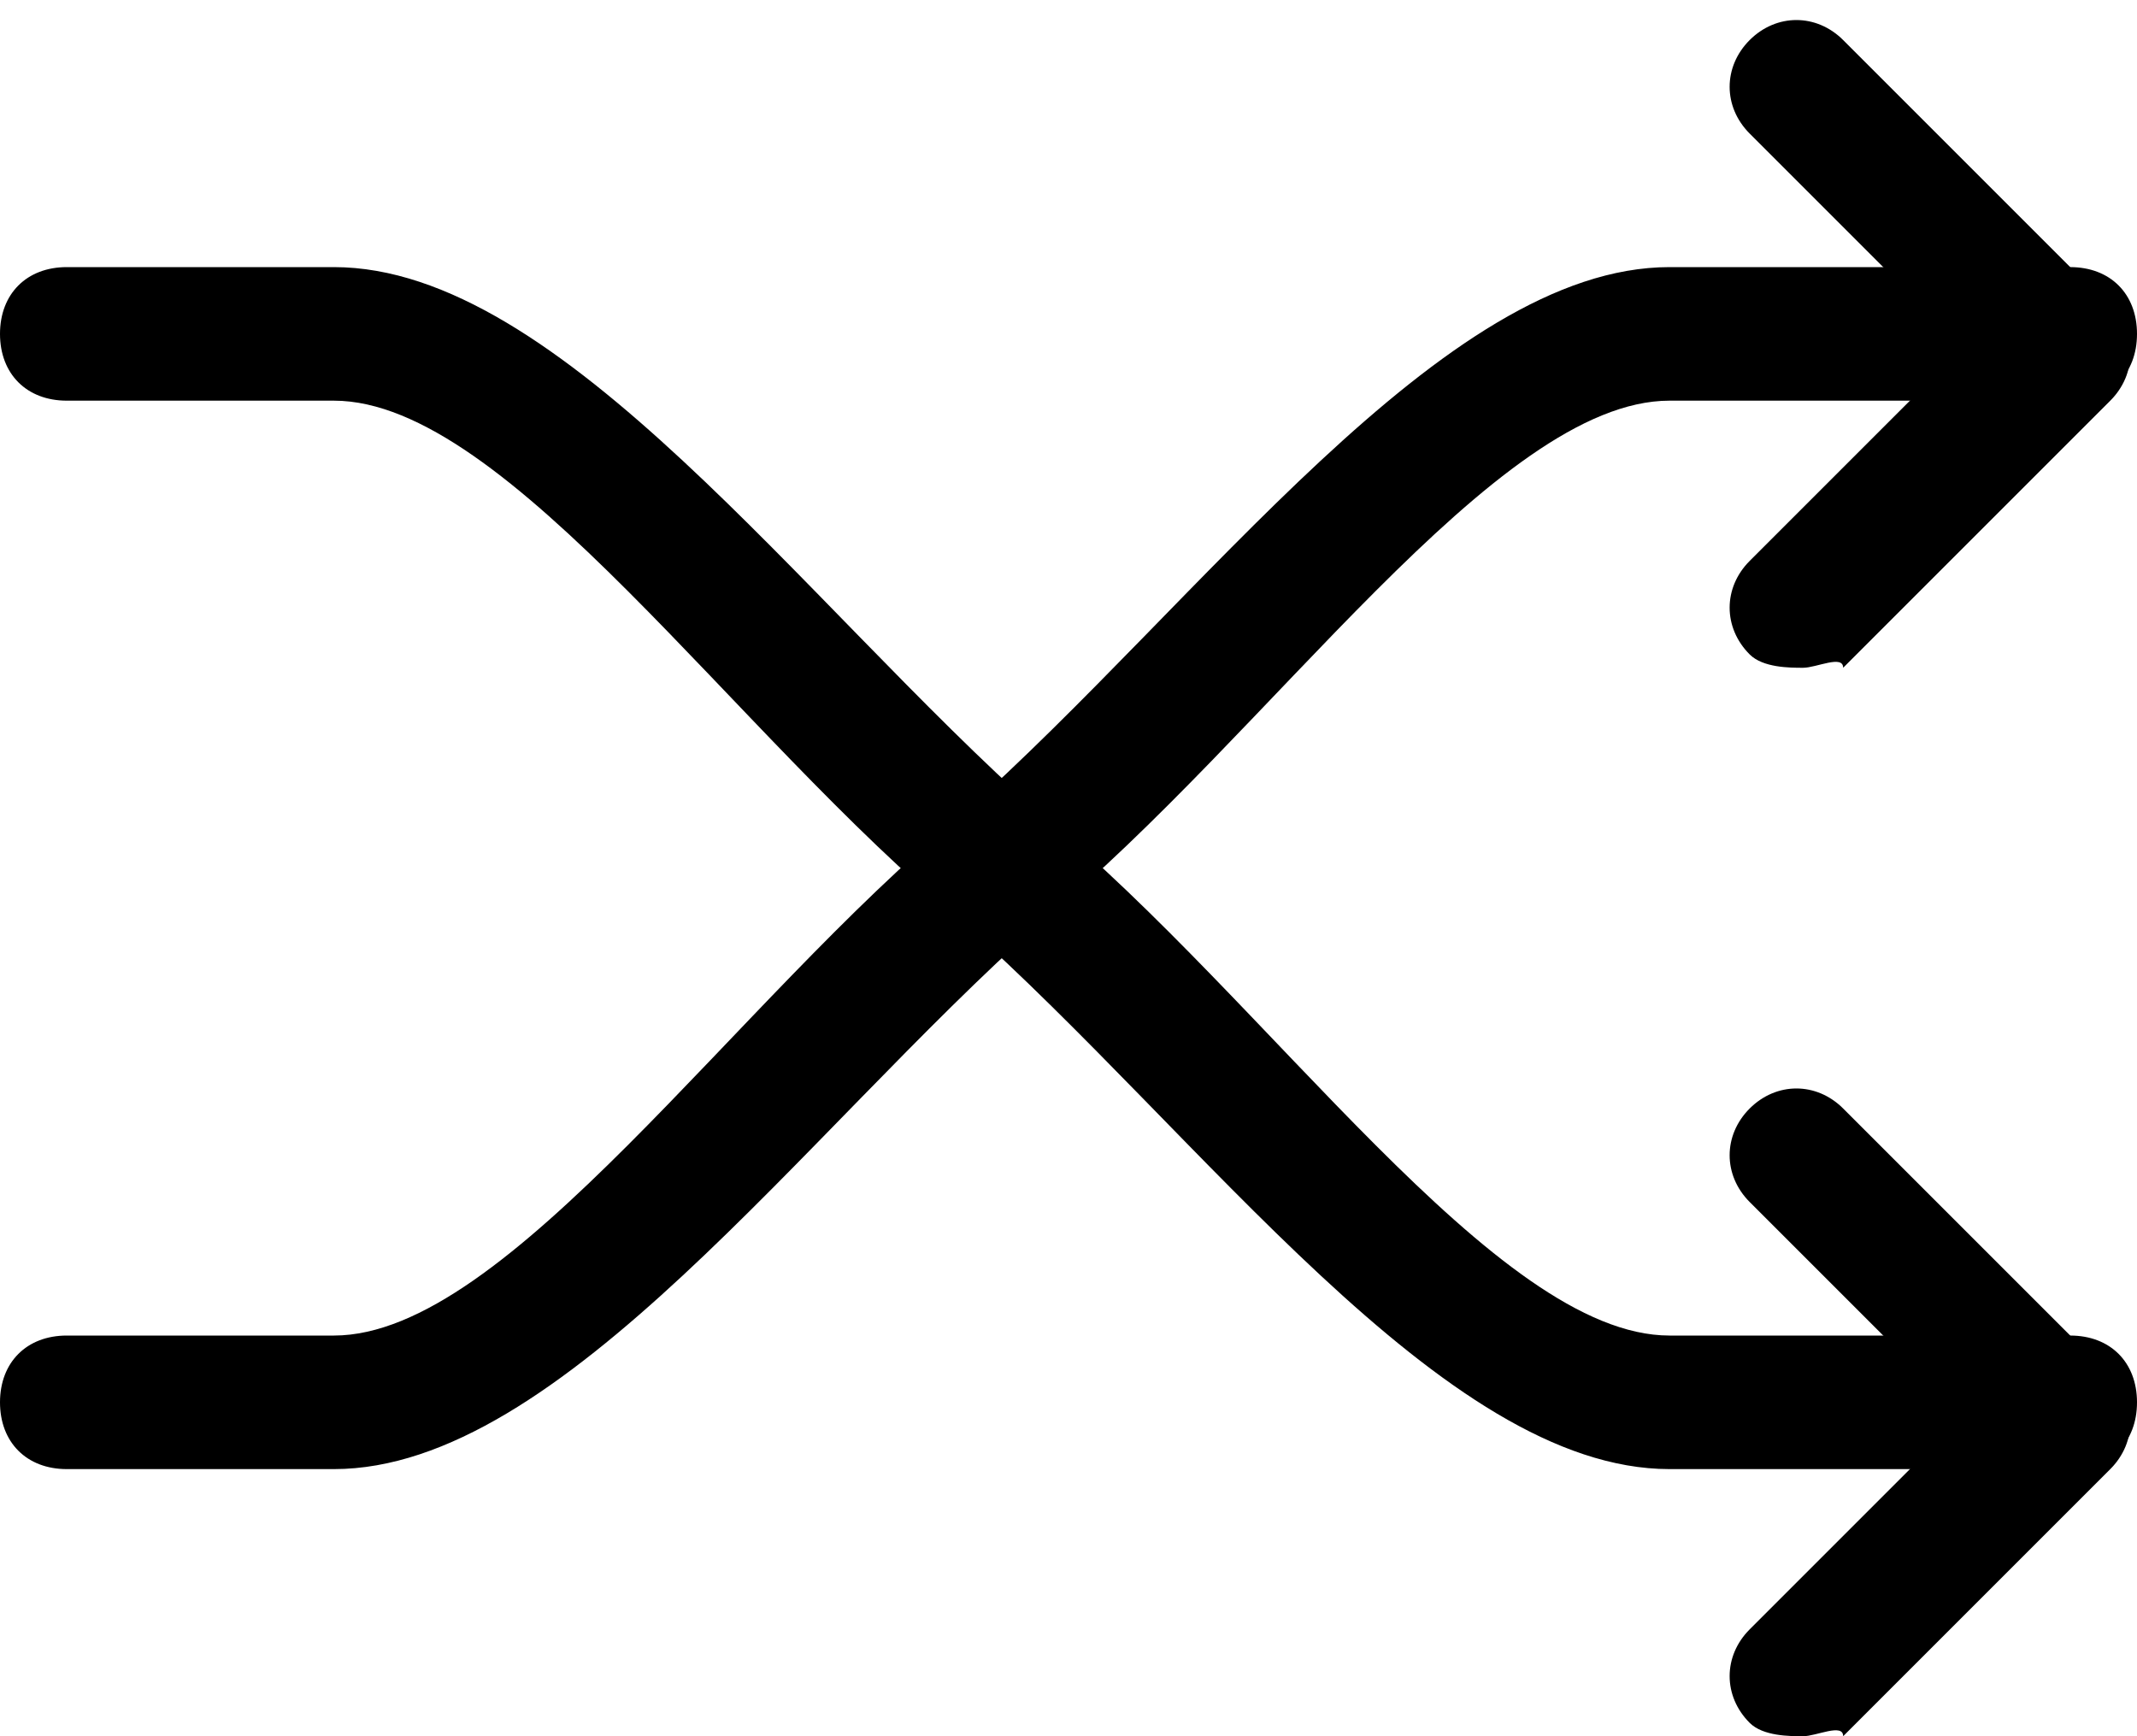
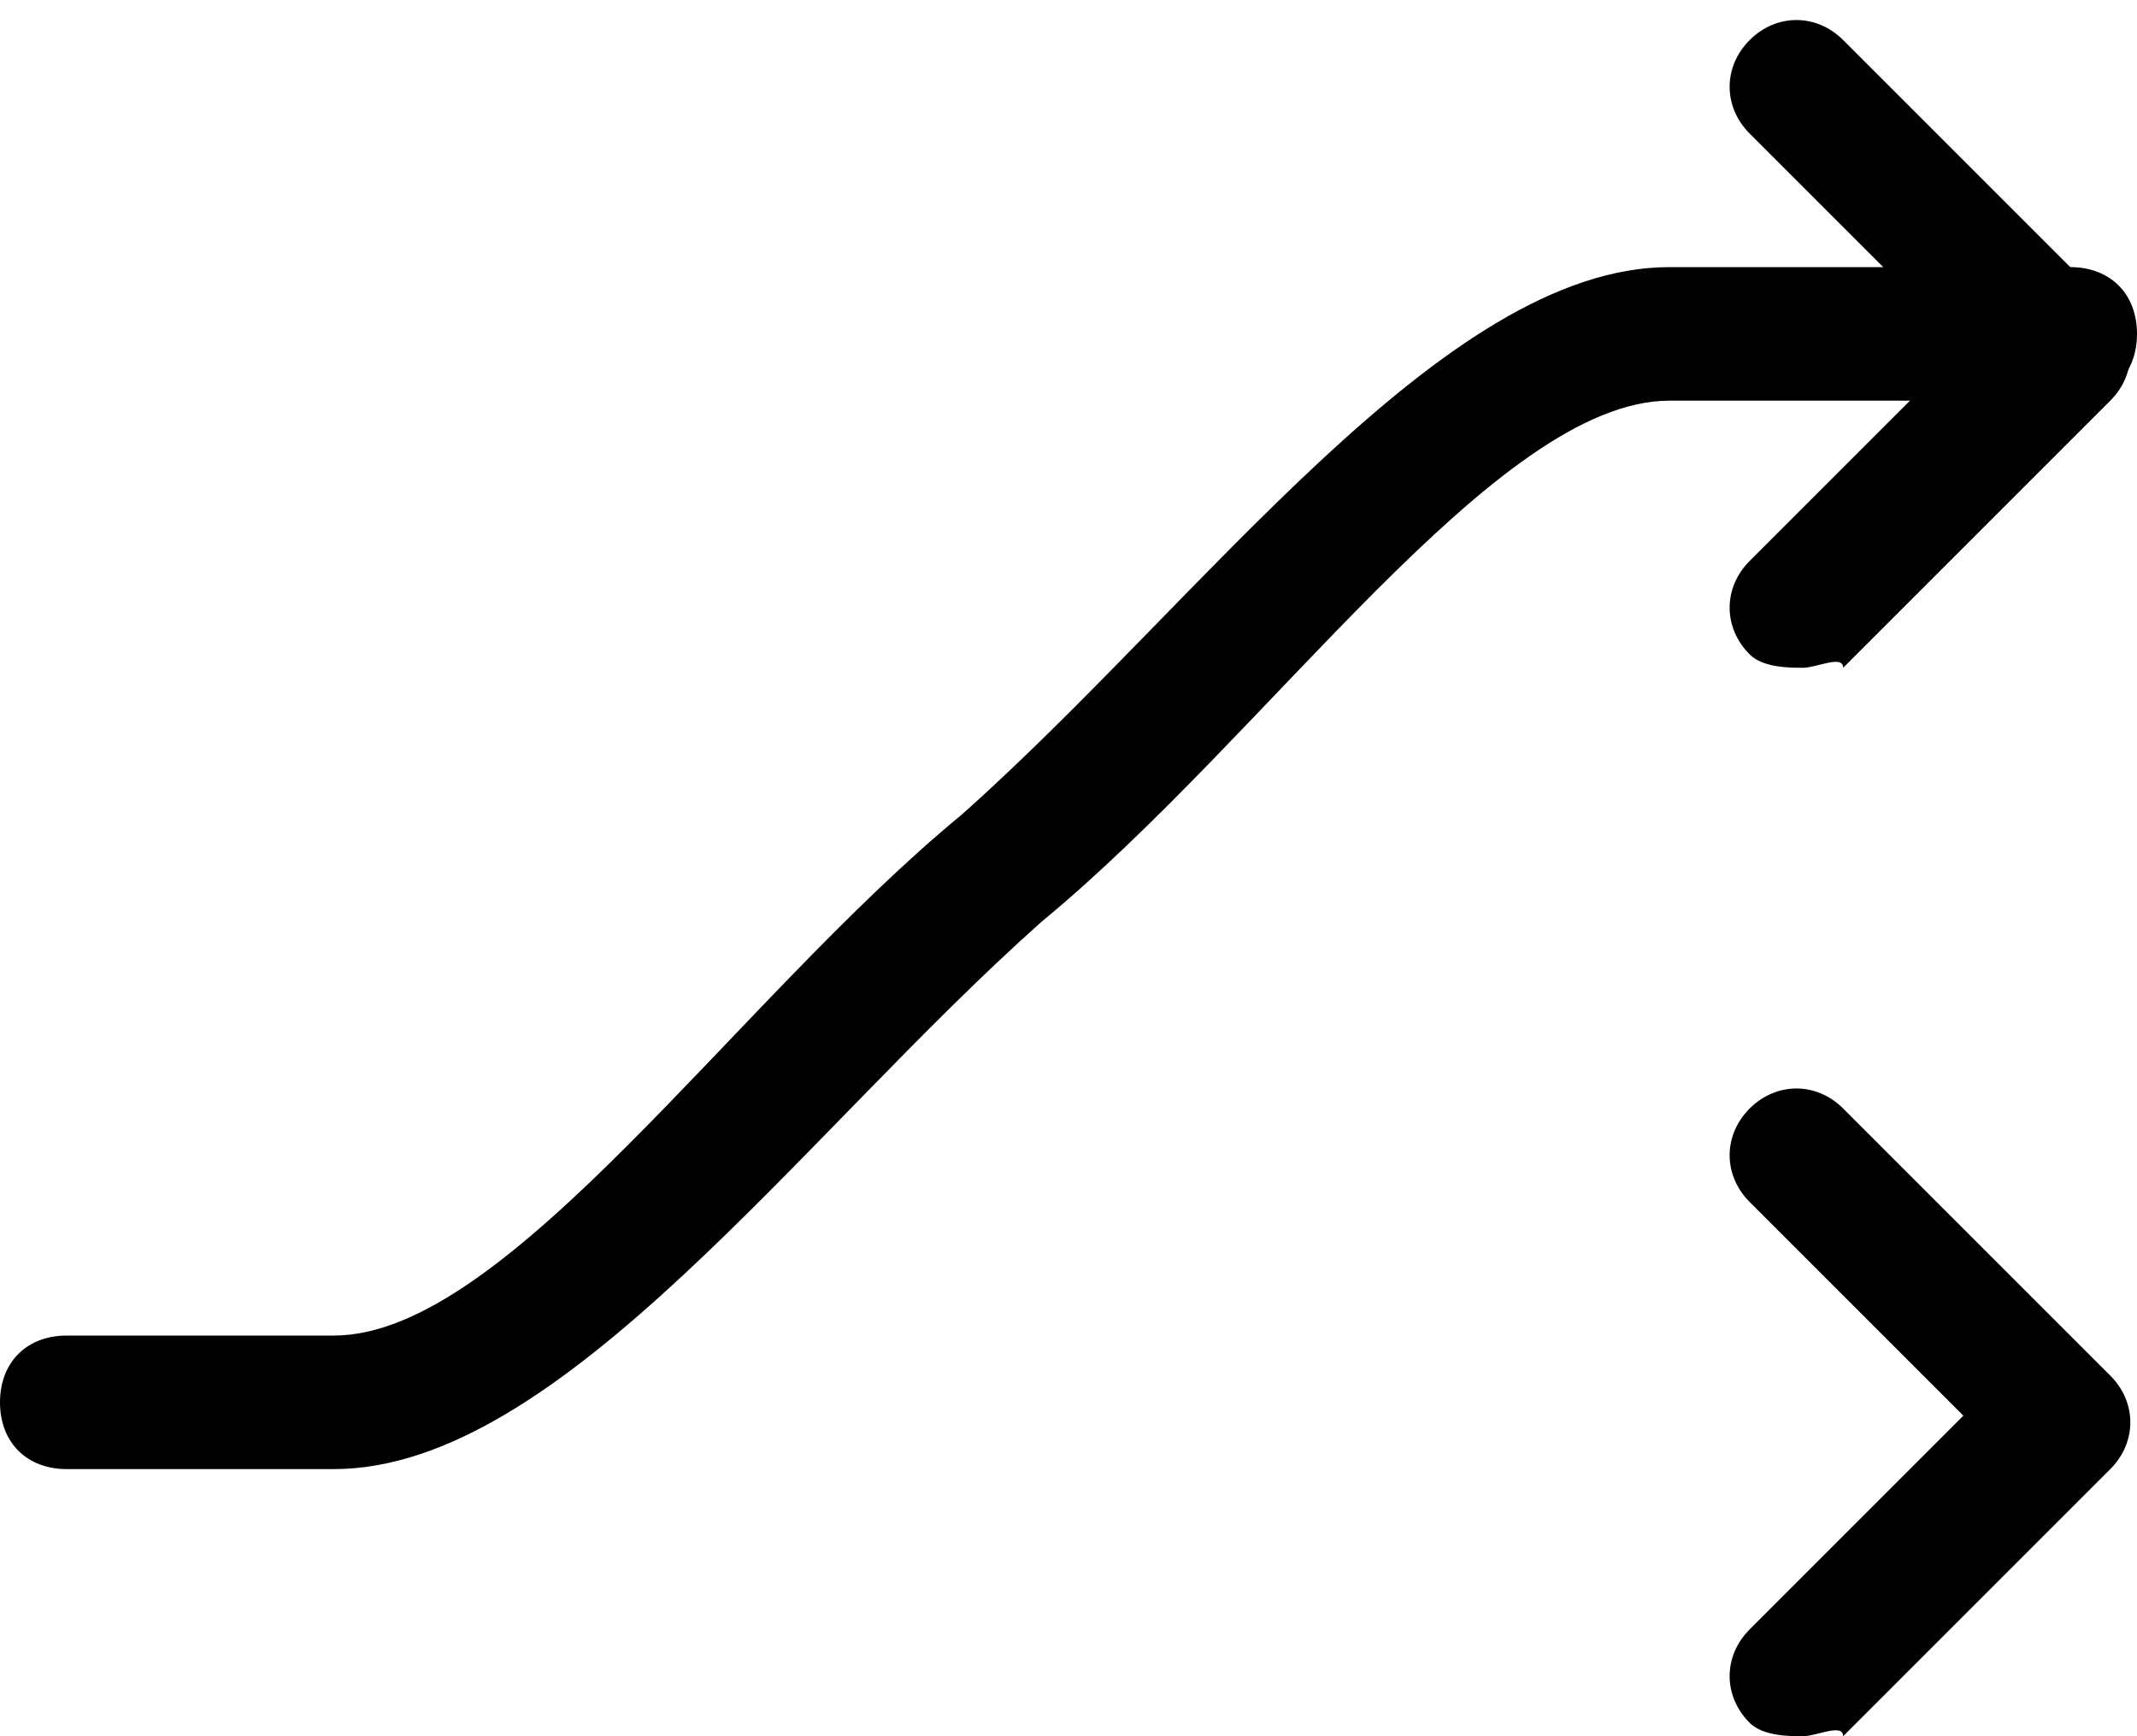
<svg xmlns="http://www.w3.org/2000/svg" version="1.0" id="Layer_1" x="0px" y="0px" viewBox="0 0 16 13" style="enable-background:new 0 0 16 13;" xml:space="preserve">
  <g>
    <path d="M2.5,11h-2C0.2,11,0,10.8,0,10.5S0.2,10,0.5,10h2c1.3,0,3-2.5,4.7-3.9C9,4.5,10.8,2,12.5,2h3C15.8,2,16,2.2,16,2.5   S15.8,3,15.5,3h-3c-1.3,0-3,2.5-4.7,3.9C6,8.5,4.2,11,2.5,11z" />
-     <path d="M15.5,11h-3C10.8,11,9,8.5,7.2,6.9C5.5,5.5,3.8,3,2.5,3h-2C0.2,3,0,2.8,0,2.5S0.2,2,0.5,2h2C4.2,2,6,4.5,7.8,6.1   c1.7,1.4,3.4,3.9,4.7,3.9h3c0.3,0,0.5,0.2,0.5,0.5S15.8,11,15.5,11z" />
    <path d="M13.5,5c-0.1,0-0.3,0-0.4-0.1c-0.2-0.2-0.2-0.5,0-0.7l1.6-1.6l-1.6-1.6c-0.2-0.2-0.2-0.5,0-0.7c0.2-0.2,0.5-0.2,0.7,0l2,2   c0.2,0.2,0.2,0.5,0,0.7l-2,2C13.8,4.9,13.6,5,13.5,5z" />
    <path d="M13.5,13c-0.1,0-0.3,0-0.4-0.1c-0.2-0.2-0.2-0.5,0-0.7l1.6-1.6l-1.6-1.6c-0.2-0.2-0.2-0.5,0-0.7c0.2-0.2,0.5-0.2,0.7,0l2,2   c0.2,0.2,0.2,0.5,0,0.7l-2,2C13.8,12.9,13.6,13,13.5,13z" />
  </g>
</svg>